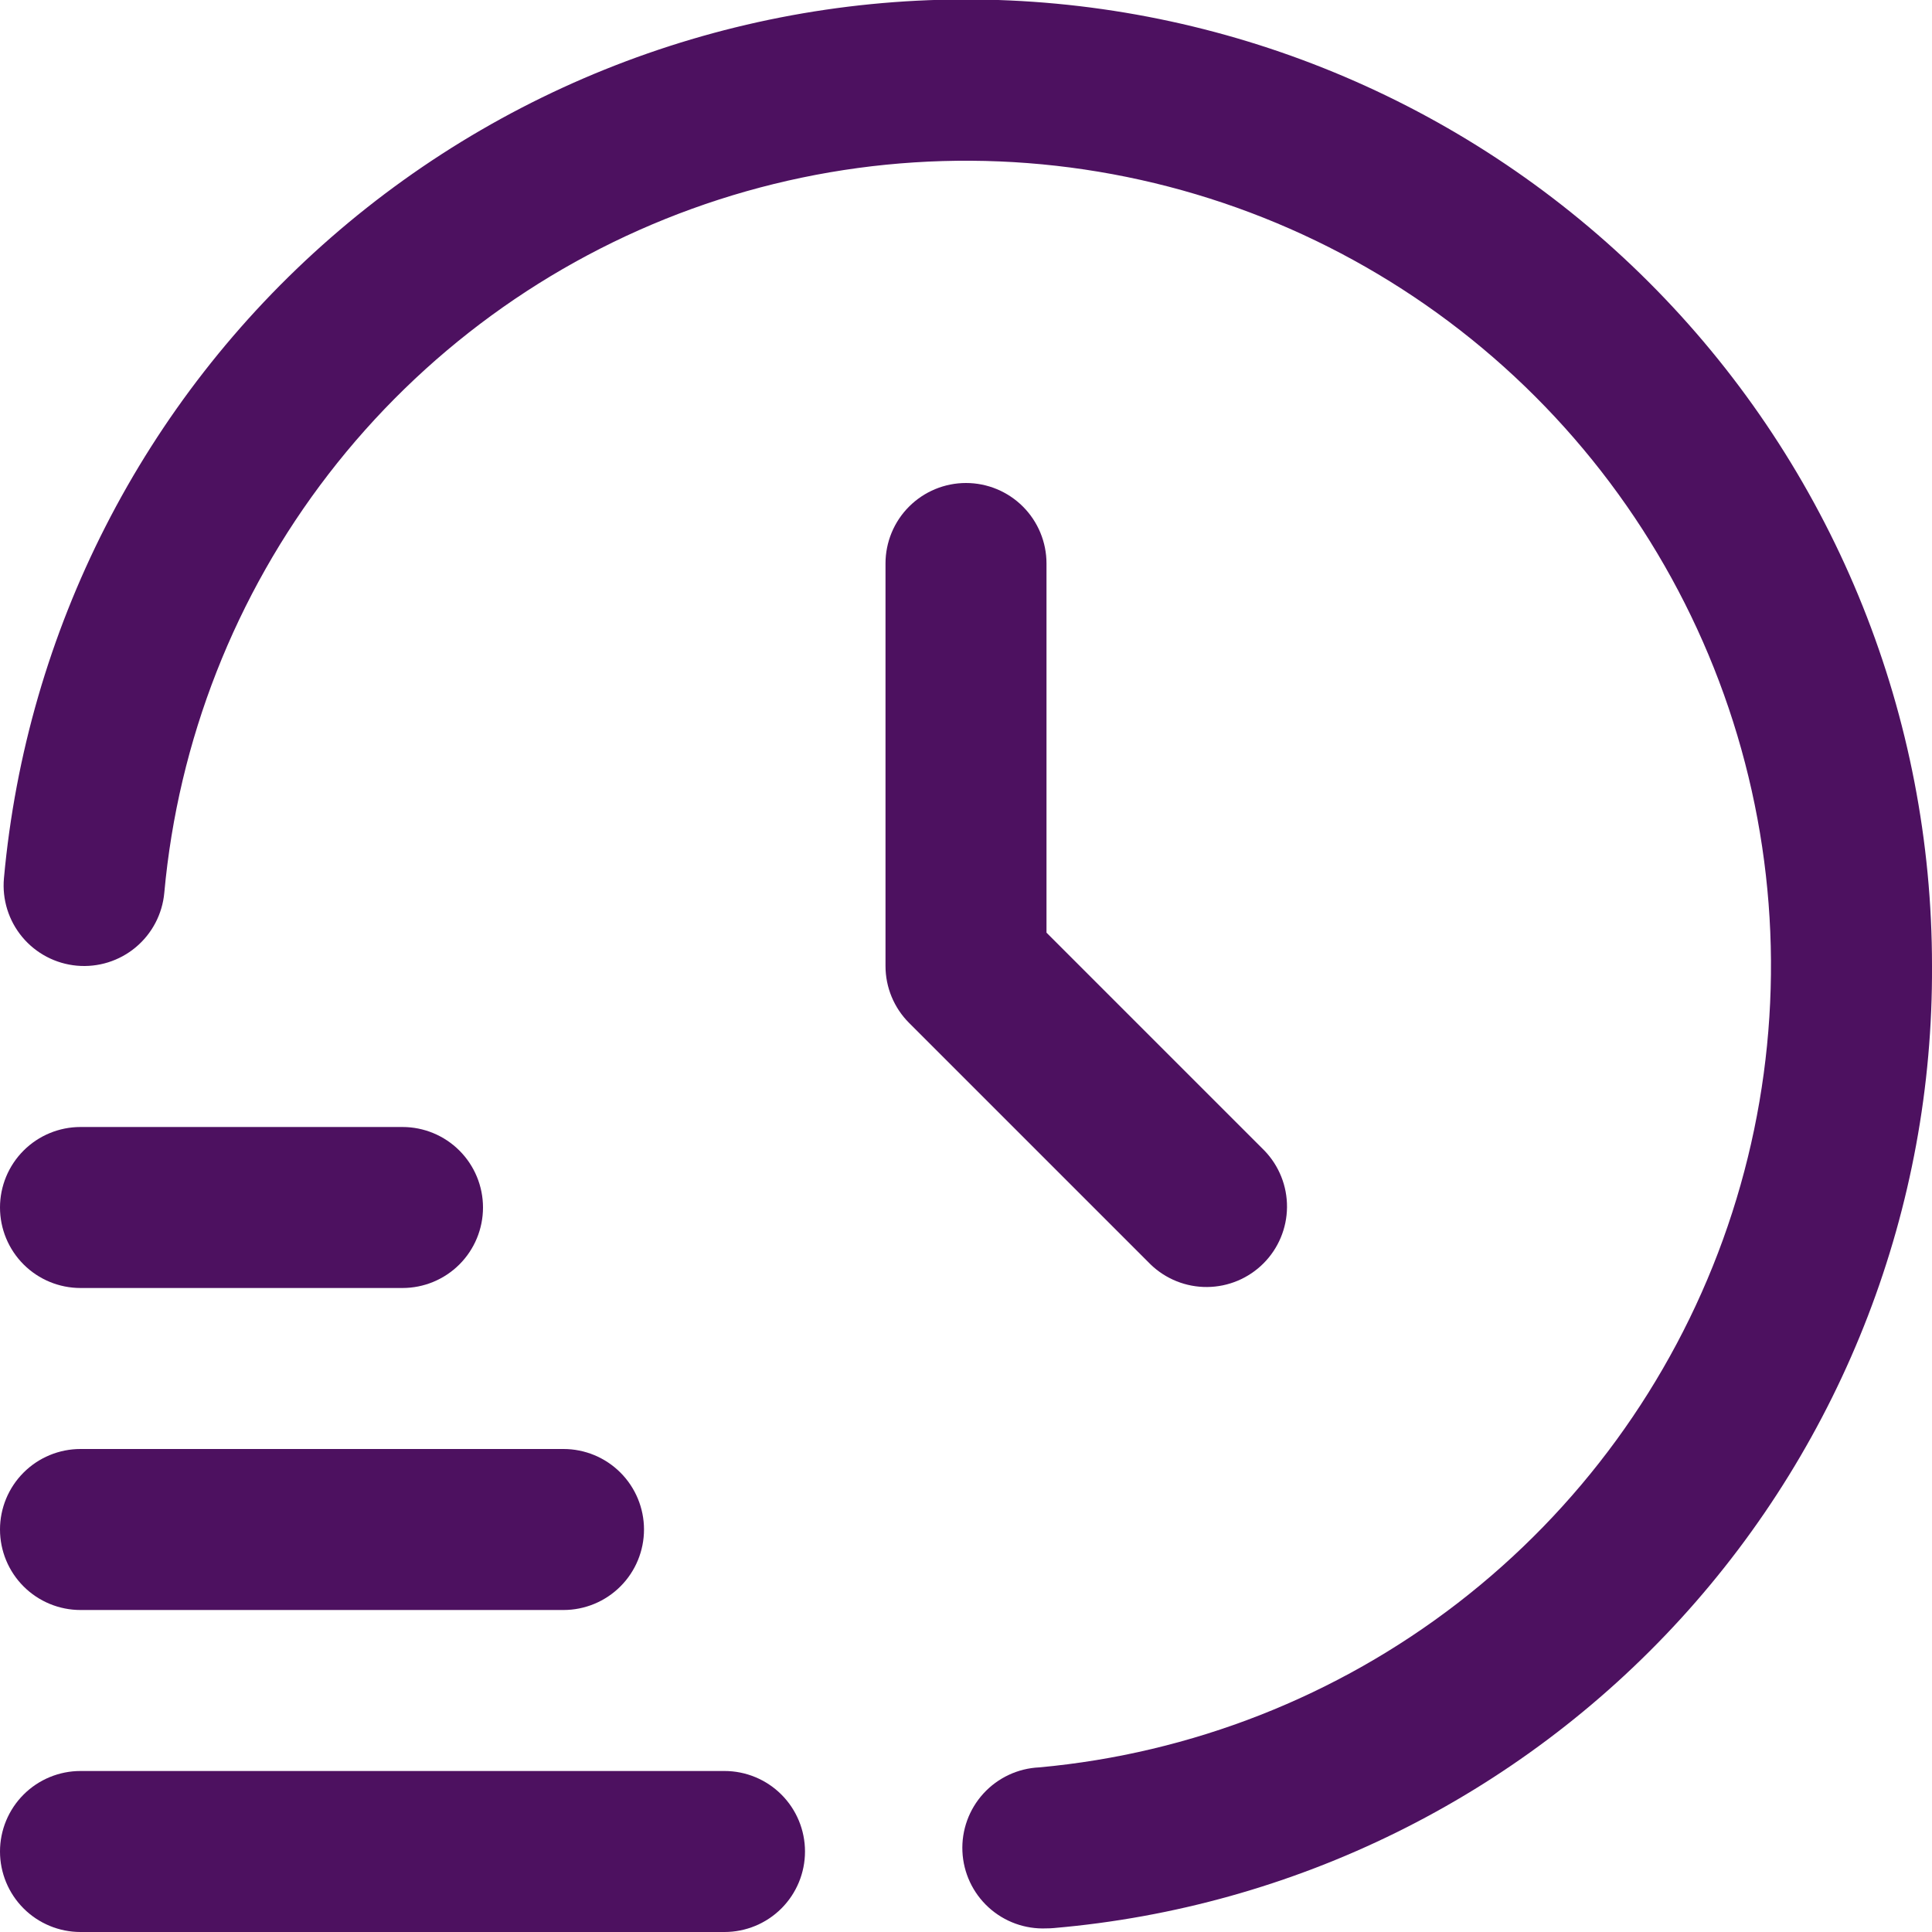
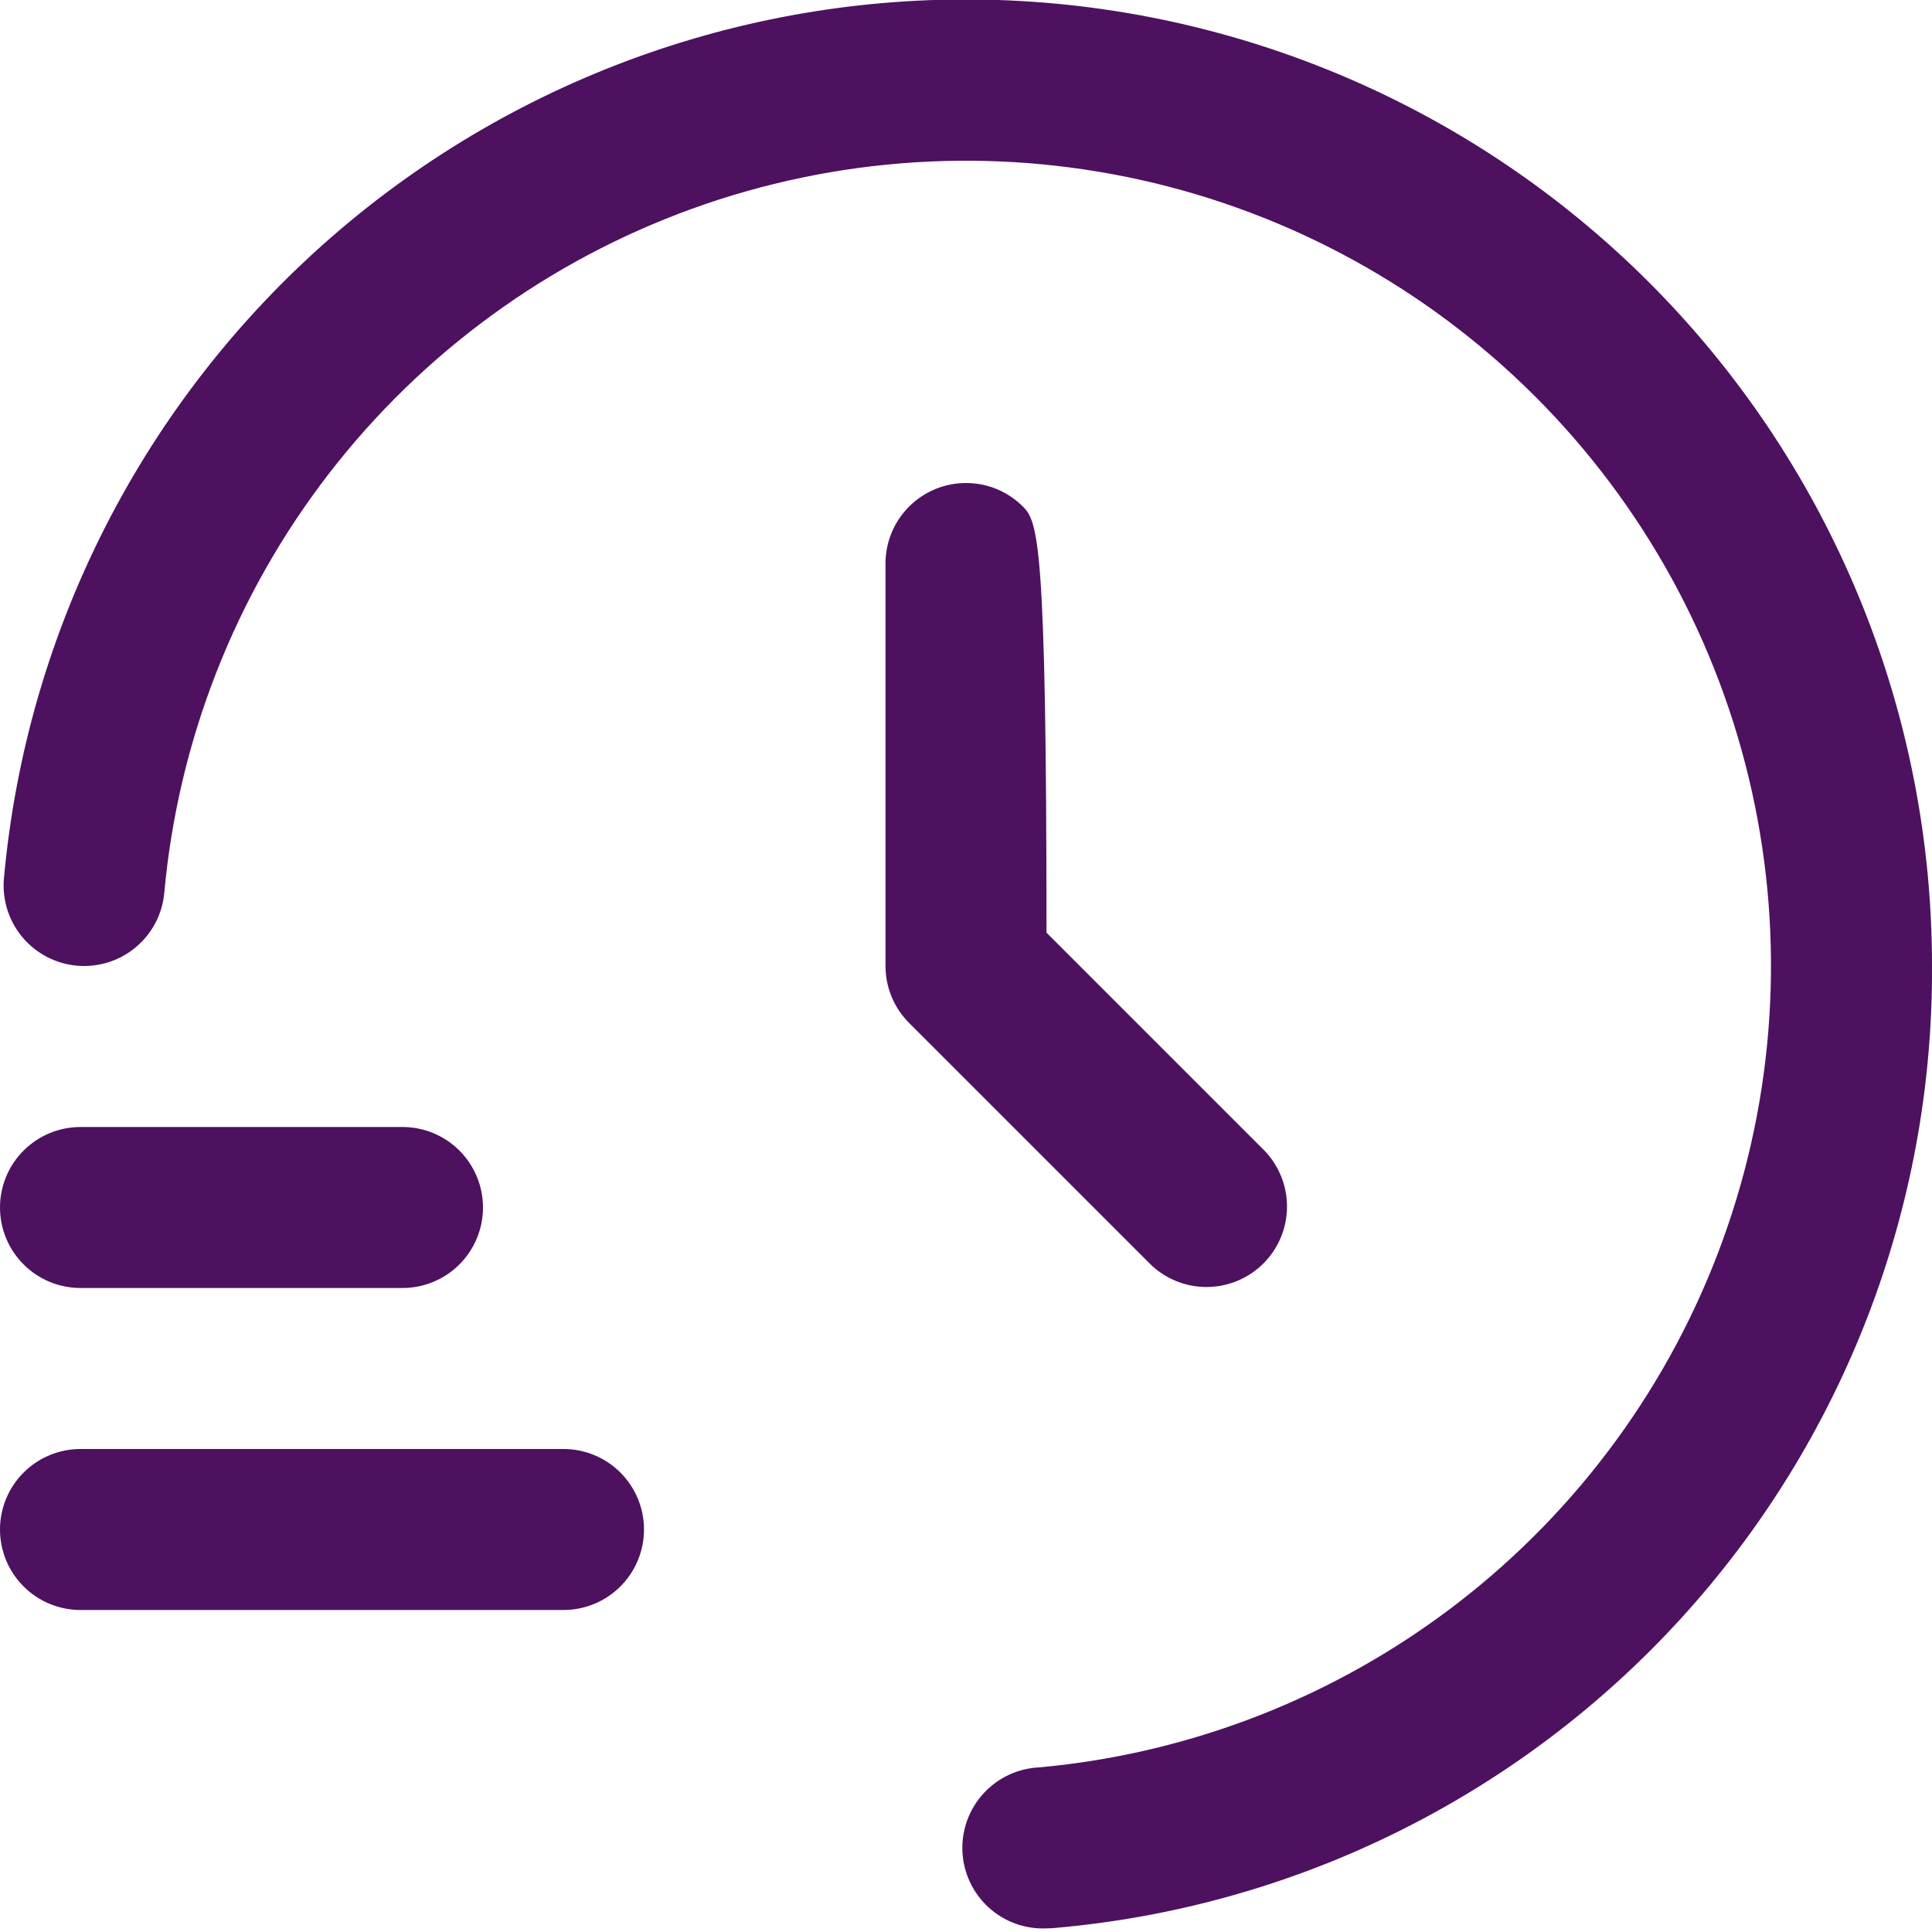
<svg xmlns="http://www.w3.org/2000/svg" width="512" height="512" viewBox="0 0 512 512" fill="none">
  <g clip-path="url(#clip0_7_1102)">
-     <path d="M192 512H21.333C15.675 512 10.249 509.753 6.248 505.752C2.248 501.751 0 496.325 0 490.667C0 485.009 2.248 479.583 6.248 475.582C10.249 471.581 15.675 469.333 21.333 469.333H192C197.658 469.333 203.084 471.581 207.085 475.582C211.086 479.583 213.333 485.009 213.333 490.667C213.333 496.325 211.086 501.751 207.085 505.752C203.084 509.753 197.658 512 192 512Z" fill="#4D1160" />
    <path d="M149.333 426.667H21.333C15.675 426.667 10.249 424.419 6.248 420.418C2.248 416.418 0 410.991 0 405.333C0 399.675 2.248 394.249 6.248 390.248C10.249 386.248 15.675 384 21.333 384H149.333C154.991 384 160.418 386.248 164.418 390.248C168.419 394.249 170.667 399.675 170.667 405.333C170.667 410.991 168.419 416.418 164.418 420.418C160.418 424.419 154.991 426.667 149.333 426.667Z" fill="#4D1160" />
    <path d="M106.667 341.333H21.333C15.675 341.333 10.249 339.086 6.248 335.085C2.248 331.084 0 325.658 0 320C0 314.342 2.248 308.916 6.248 304.915C10.249 300.914 15.675 298.667 21.333 298.667H106.667C112.325 298.667 117.751 300.914 121.752 304.915C125.752 308.916 128 314.342 128 320C128 325.658 125.752 331.084 121.752 335.085C117.751 339.086 112.325 341.333 106.667 341.333Z" fill="#4D1160" />
    <path d="M277.333 511.04C271.675 511.292 266.149 509.286 261.97 505.463C257.792 501.64 255.302 496.314 255.051 490.656C254.799 484.998 256.805 479.472 260.628 475.293C264.451 471.114 269.777 468.625 275.435 468.373C315.807 464.679 354.291 449.558 386.379 424.78C418.468 400.003 442.831 366.595 456.617 328.47C470.403 290.344 473.04 249.08 464.219 209.511C455.398 169.941 435.484 133.704 406.811 105.043C378.137 76.383 341.891 56.486 302.317 47.684C262.743 38.881 221.48 41.537 183.362 55.34C145.243 69.143 111.846 93.522 87.083 125.622C62.321 157.721 47.217 196.213 43.541 236.587C43.032 242.222 40.305 247.424 35.96 251.049C31.616 254.674 26.009 256.424 20.373 255.915C14.738 255.405 9.536 252.678 5.911 248.334C2.286 243.989 0.536 238.382 1.045 232.747C6.995 167.111 38.029 106.298 87.687 62.967C137.345 19.636 201.801 -2.874 267.638 0.122C333.476 3.118 395.621 31.39 441.138 79.052C486.655 126.714 512.037 190.095 512 256C512.327 319.965 488.564 381.709 445.438 428.95C402.312 476.191 342.983 505.467 279.253 510.955C278.613 511.019 277.952 511.04 277.333 511.04Z" fill="#4D1160" />
-     <path d="M256 128C250.342 128 244.916 130.248 240.915 134.248C236.914 138.249 234.667 143.675 234.667 149.333V256C234.668 261.657 236.916 267.083 240.917 271.083L304.917 335.083C308.941 338.969 314.33 341.119 319.923 341.07C325.517 341.022 330.867 338.778 334.823 334.823C338.778 330.867 341.022 325.517 341.07 319.923C341.119 314.33 338.969 308.941 335.083 304.917L277.333 247.168V149.333C277.333 143.675 275.086 138.249 271.085 134.248C267.084 130.248 261.658 128 256 128Z" fill="#4D1160" />
+     <path d="M256 128C250.342 128 244.916 130.248 240.915 134.248C236.914 138.249 234.667 143.675 234.667 149.333V256C234.668 261.657 236.916 267.083 240.917 271.083L304.917 335.083C308.941 338.969 314.33 341.119 319.923 341.07C325.517 341.022 330.867 338.778 334.823 334.823C338.778 330.867 341.022 325.517 341.07 319.923C341.119 314.33 338.969 308.941 335.083 304.917L277.333 247.168C277.333 143.675 275.086 138.249 271.085 134.248C267.084 130.248 261.658 128 256 128Z" fill="#4D1160" />
  </g>
  <defs>
    <clipPath id="clip0_7_1102">
      <rect width="512" height="512" fill="white" />
    </clipPath>
  </defs>
</svg>